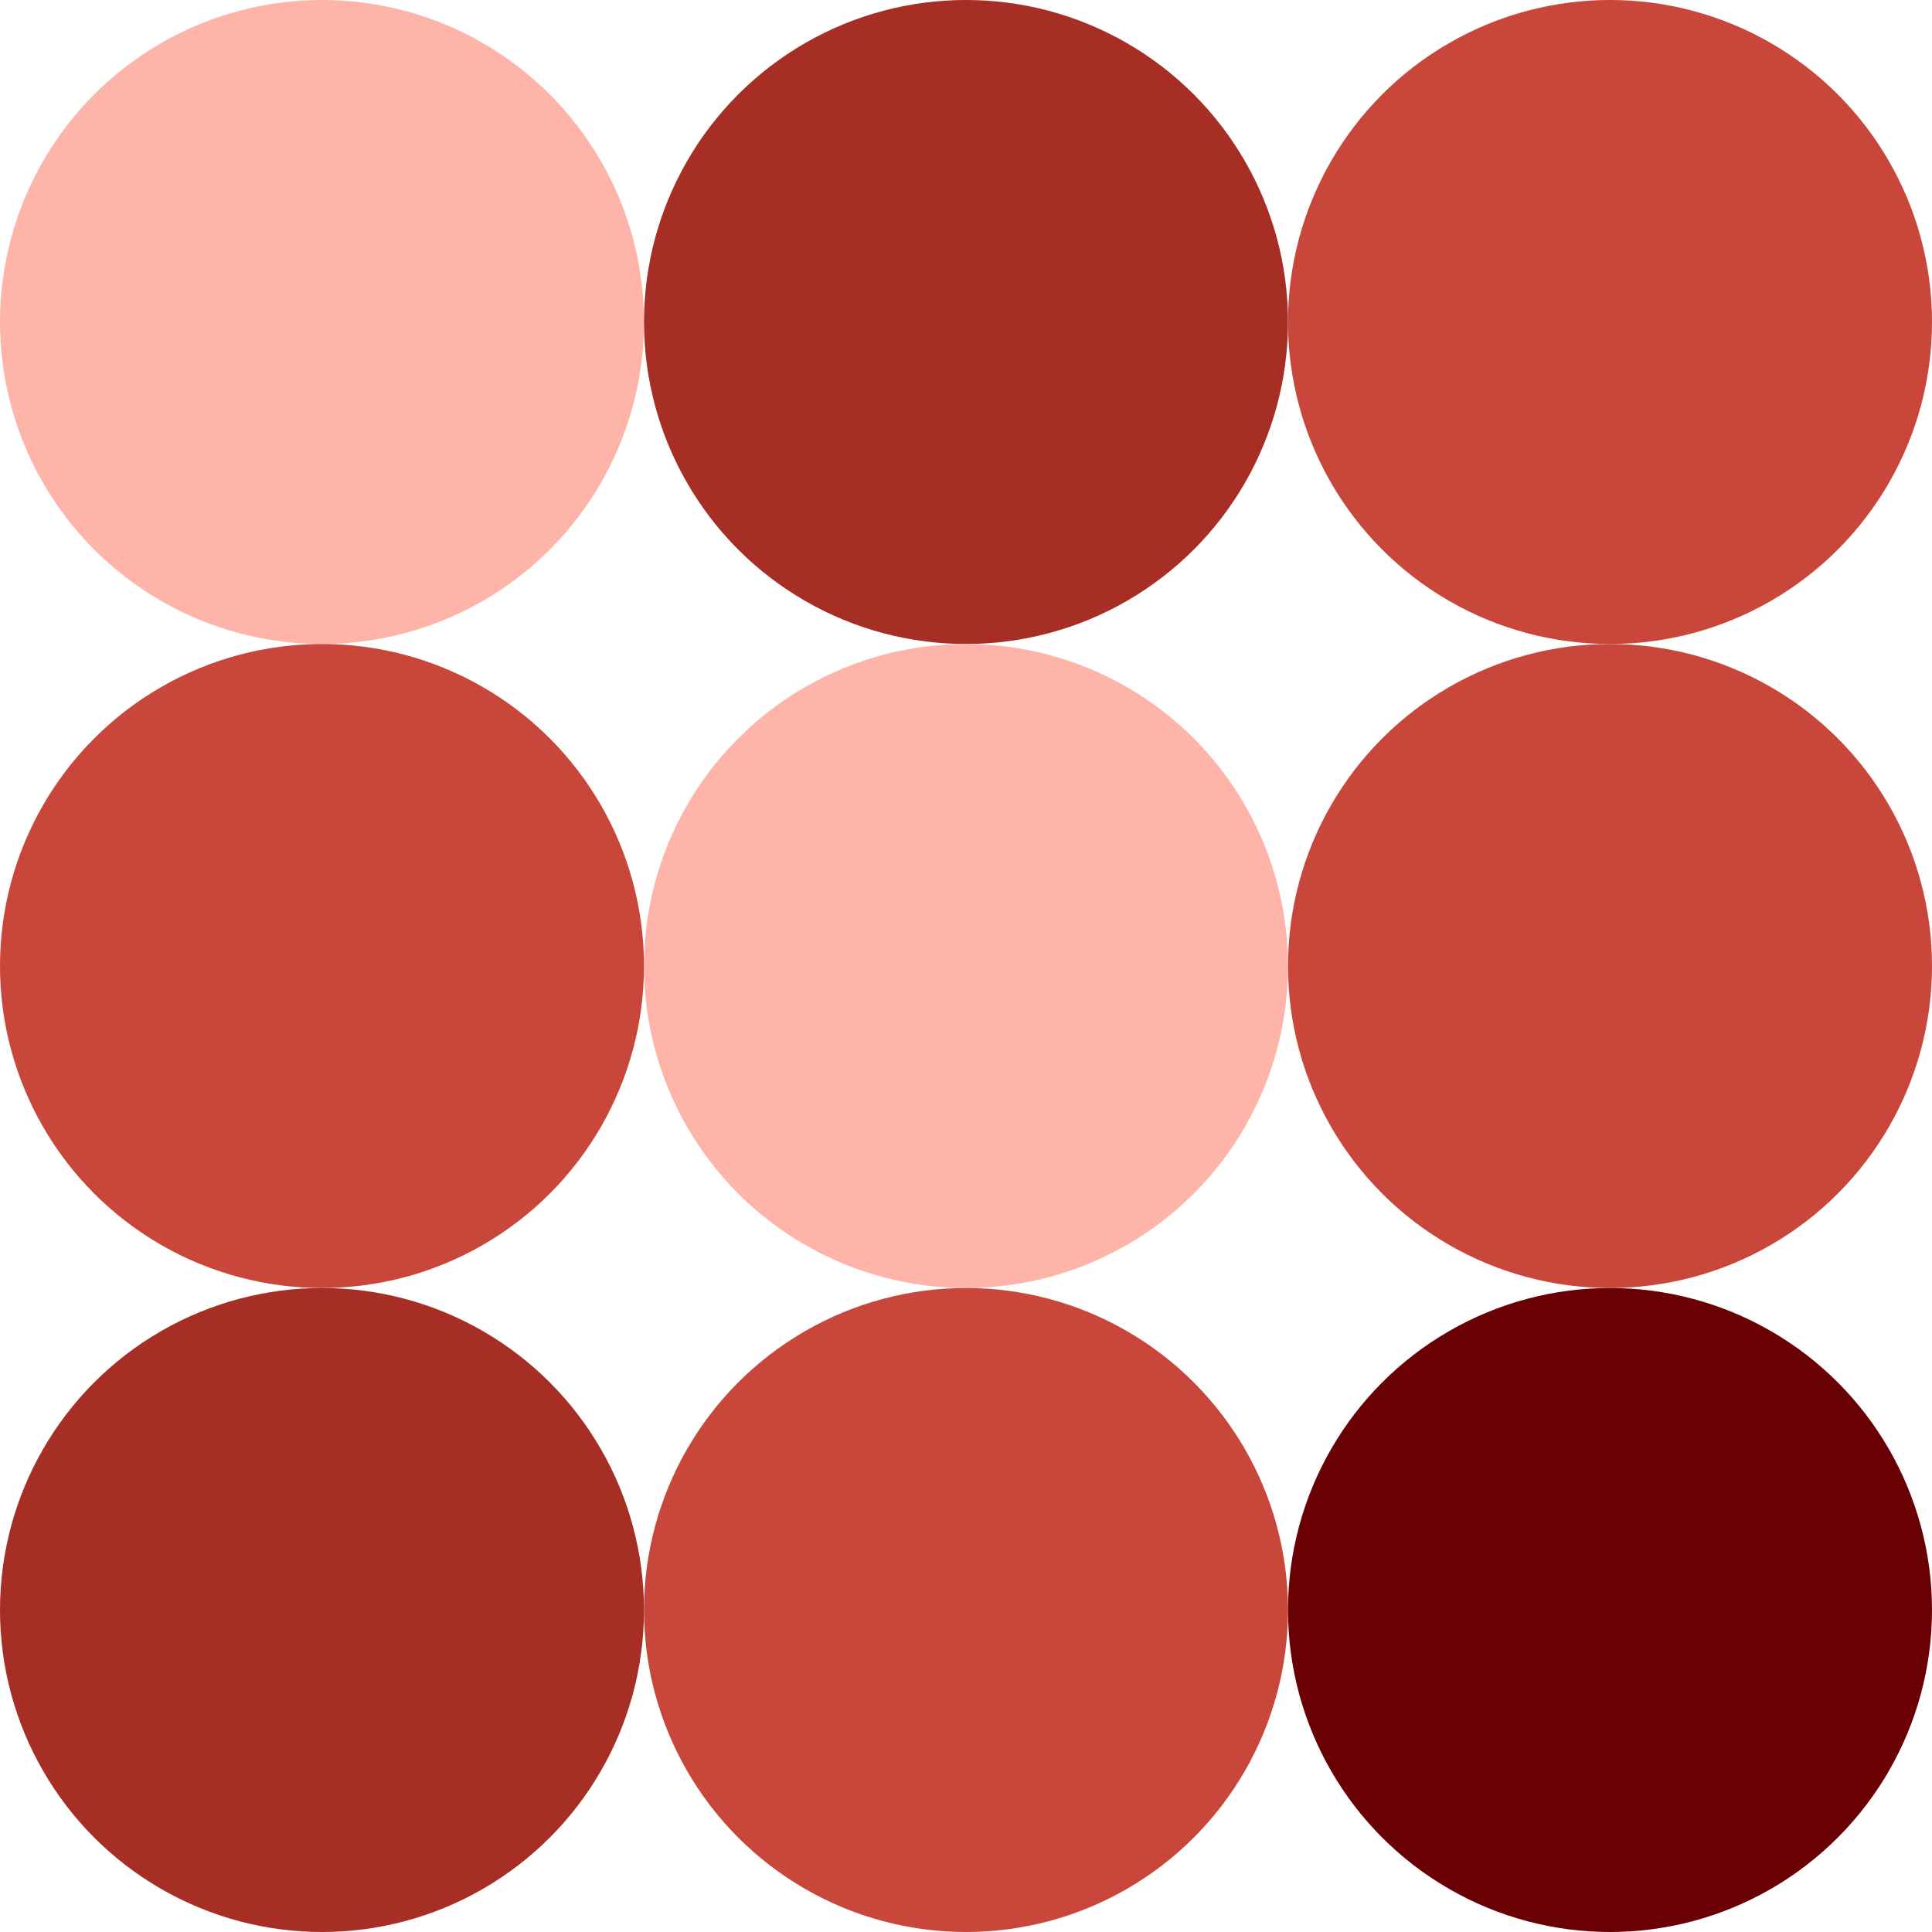
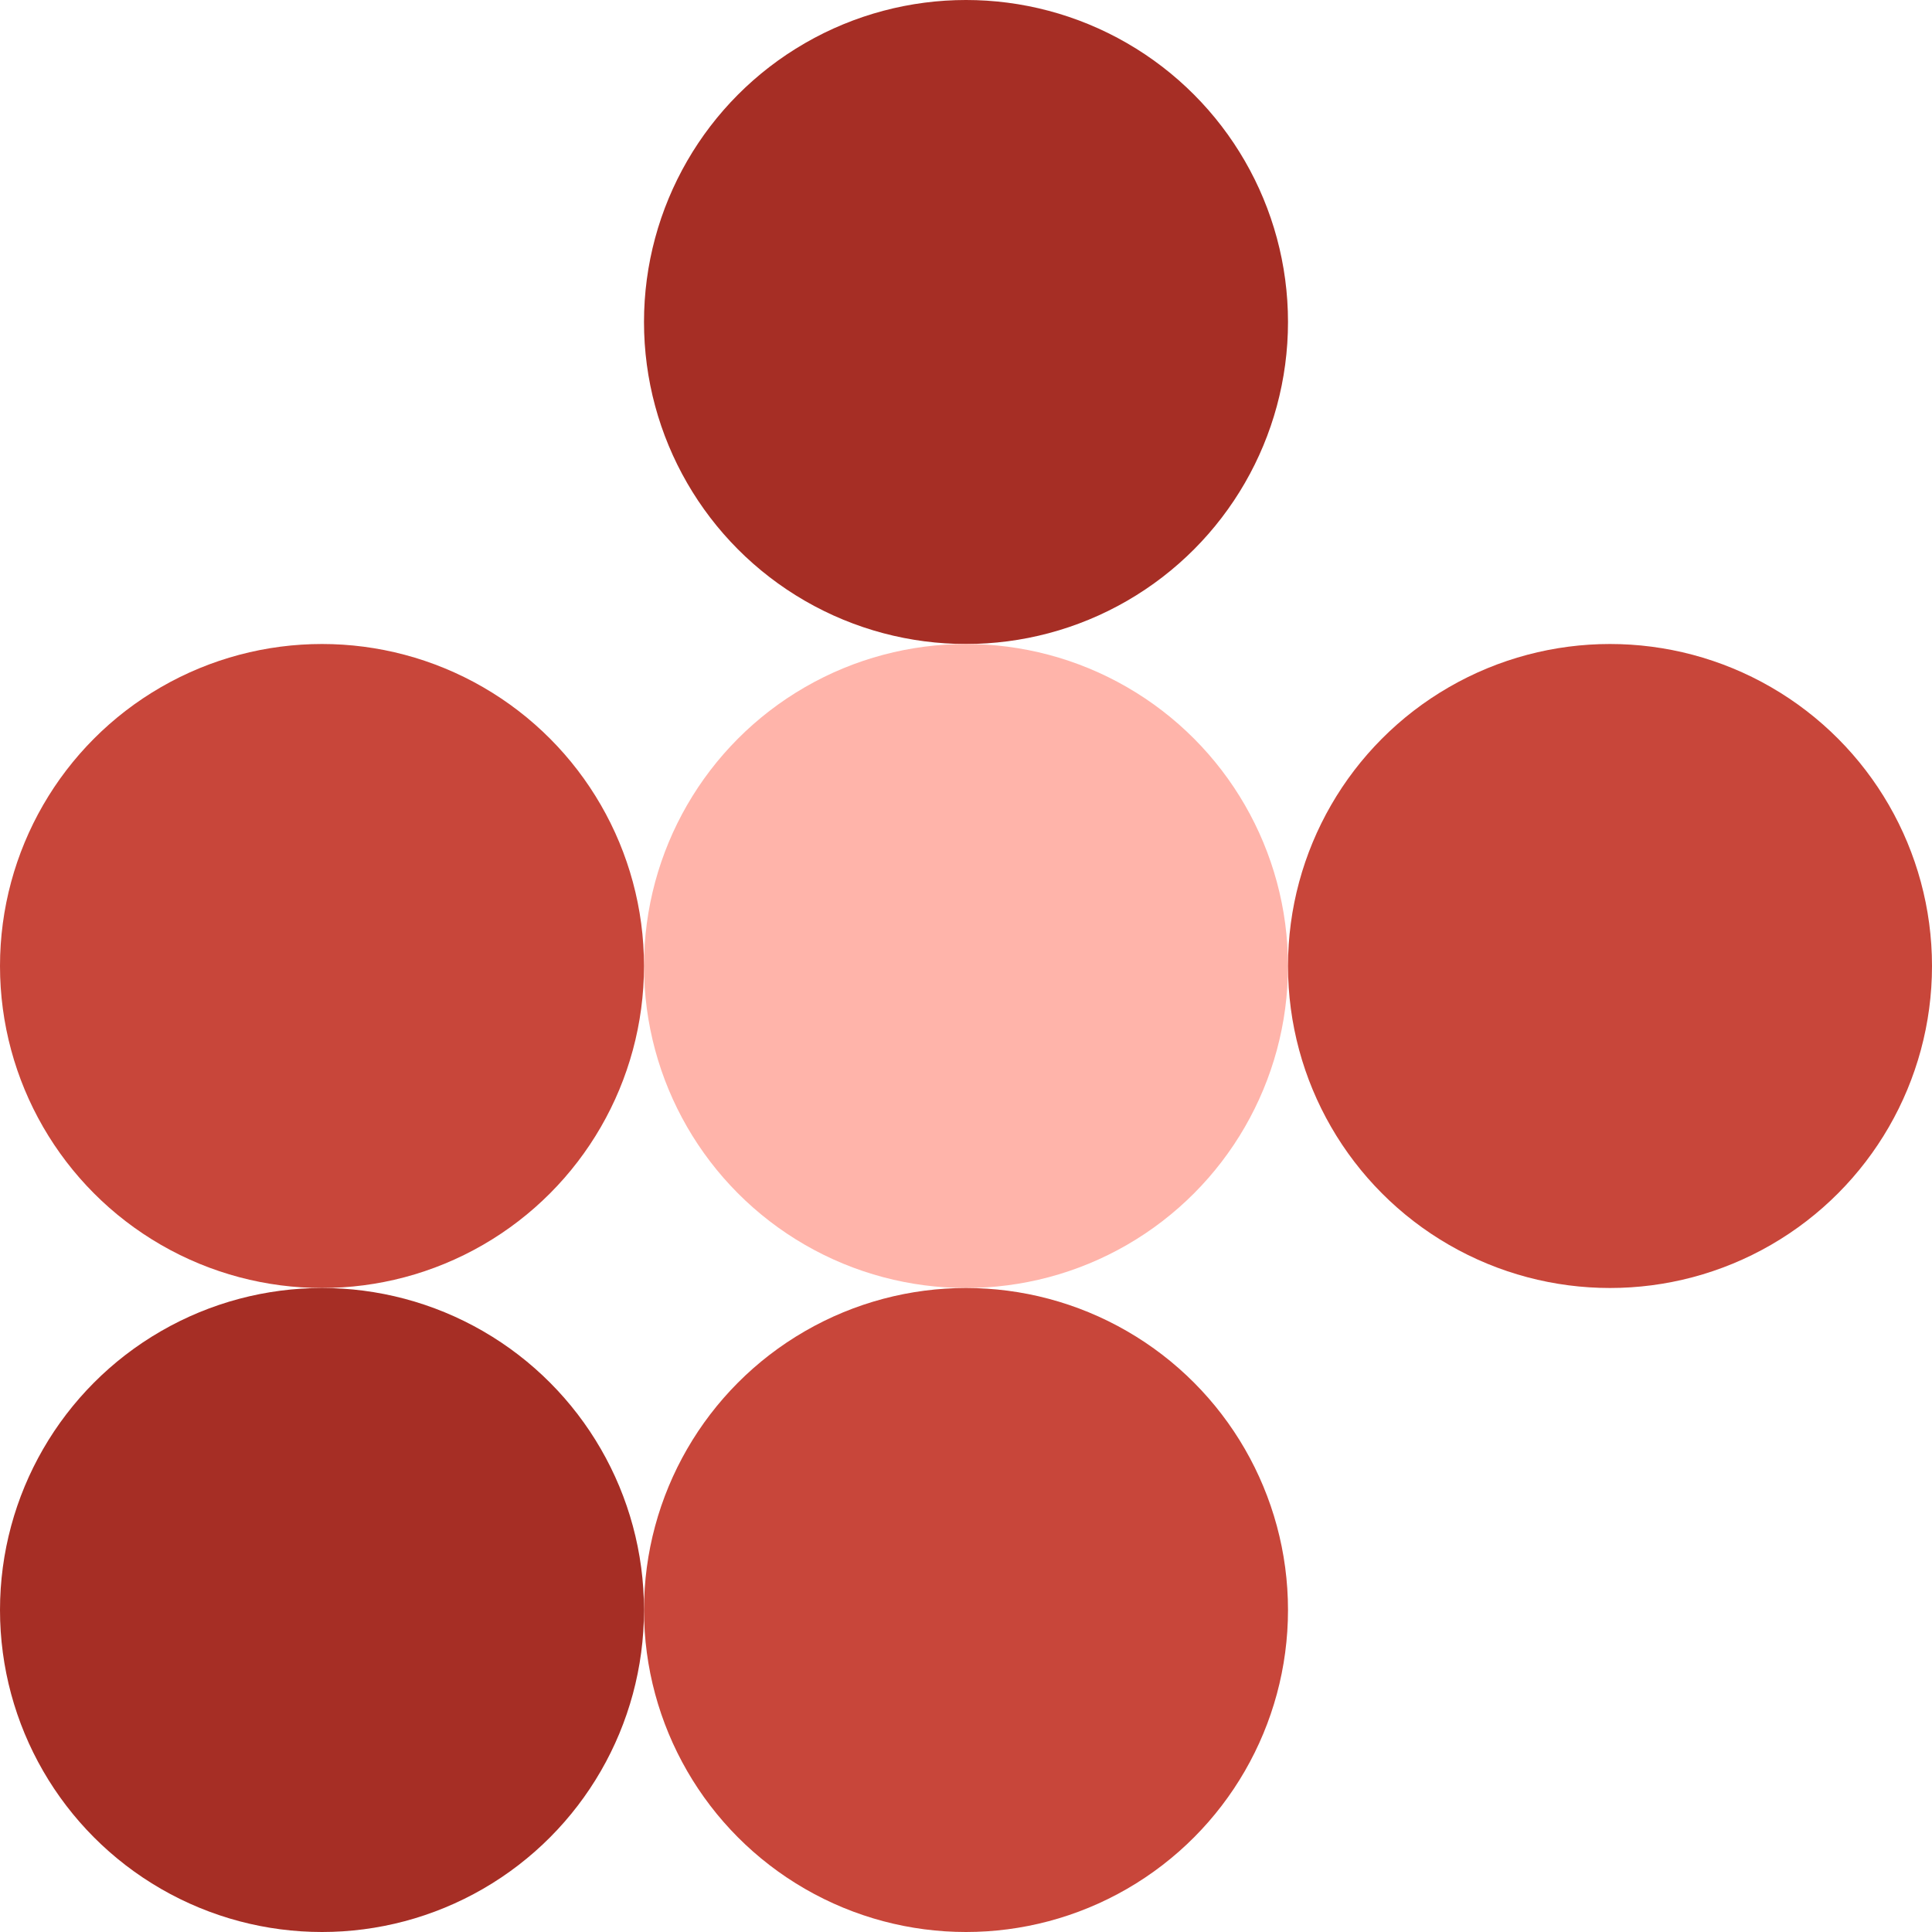
<svg xmlns="http://www.w3.org/2000/svg" width="72" height="72" viewBox="0 0 72 72" fill="none">
-   <circle cx="12" cy="12" r="12" fill="#FFB4AA" />
  <circle cx="36" cy="12" r="12" fill="#A62E25" />
-   <circle cx="60" cy="12" r="12" fill="#C8463A" />
  <circle cx="36" cy="36" r="12" fill="#FFB4AA" />
  <circle cx="36" cy="60" r="12" fill="#C8463A" />
  <circle cx="12" cy="36" r="12" fill="#C8463A" />
  <circle cx="12" cy="60" r="12" fill="#A62E25" />
  <circle cx="60" cy="36" r="12" fill="#C8463A" />
-   <circle cx="60" cy="60" r="12" fill="#690003" />
</svg>